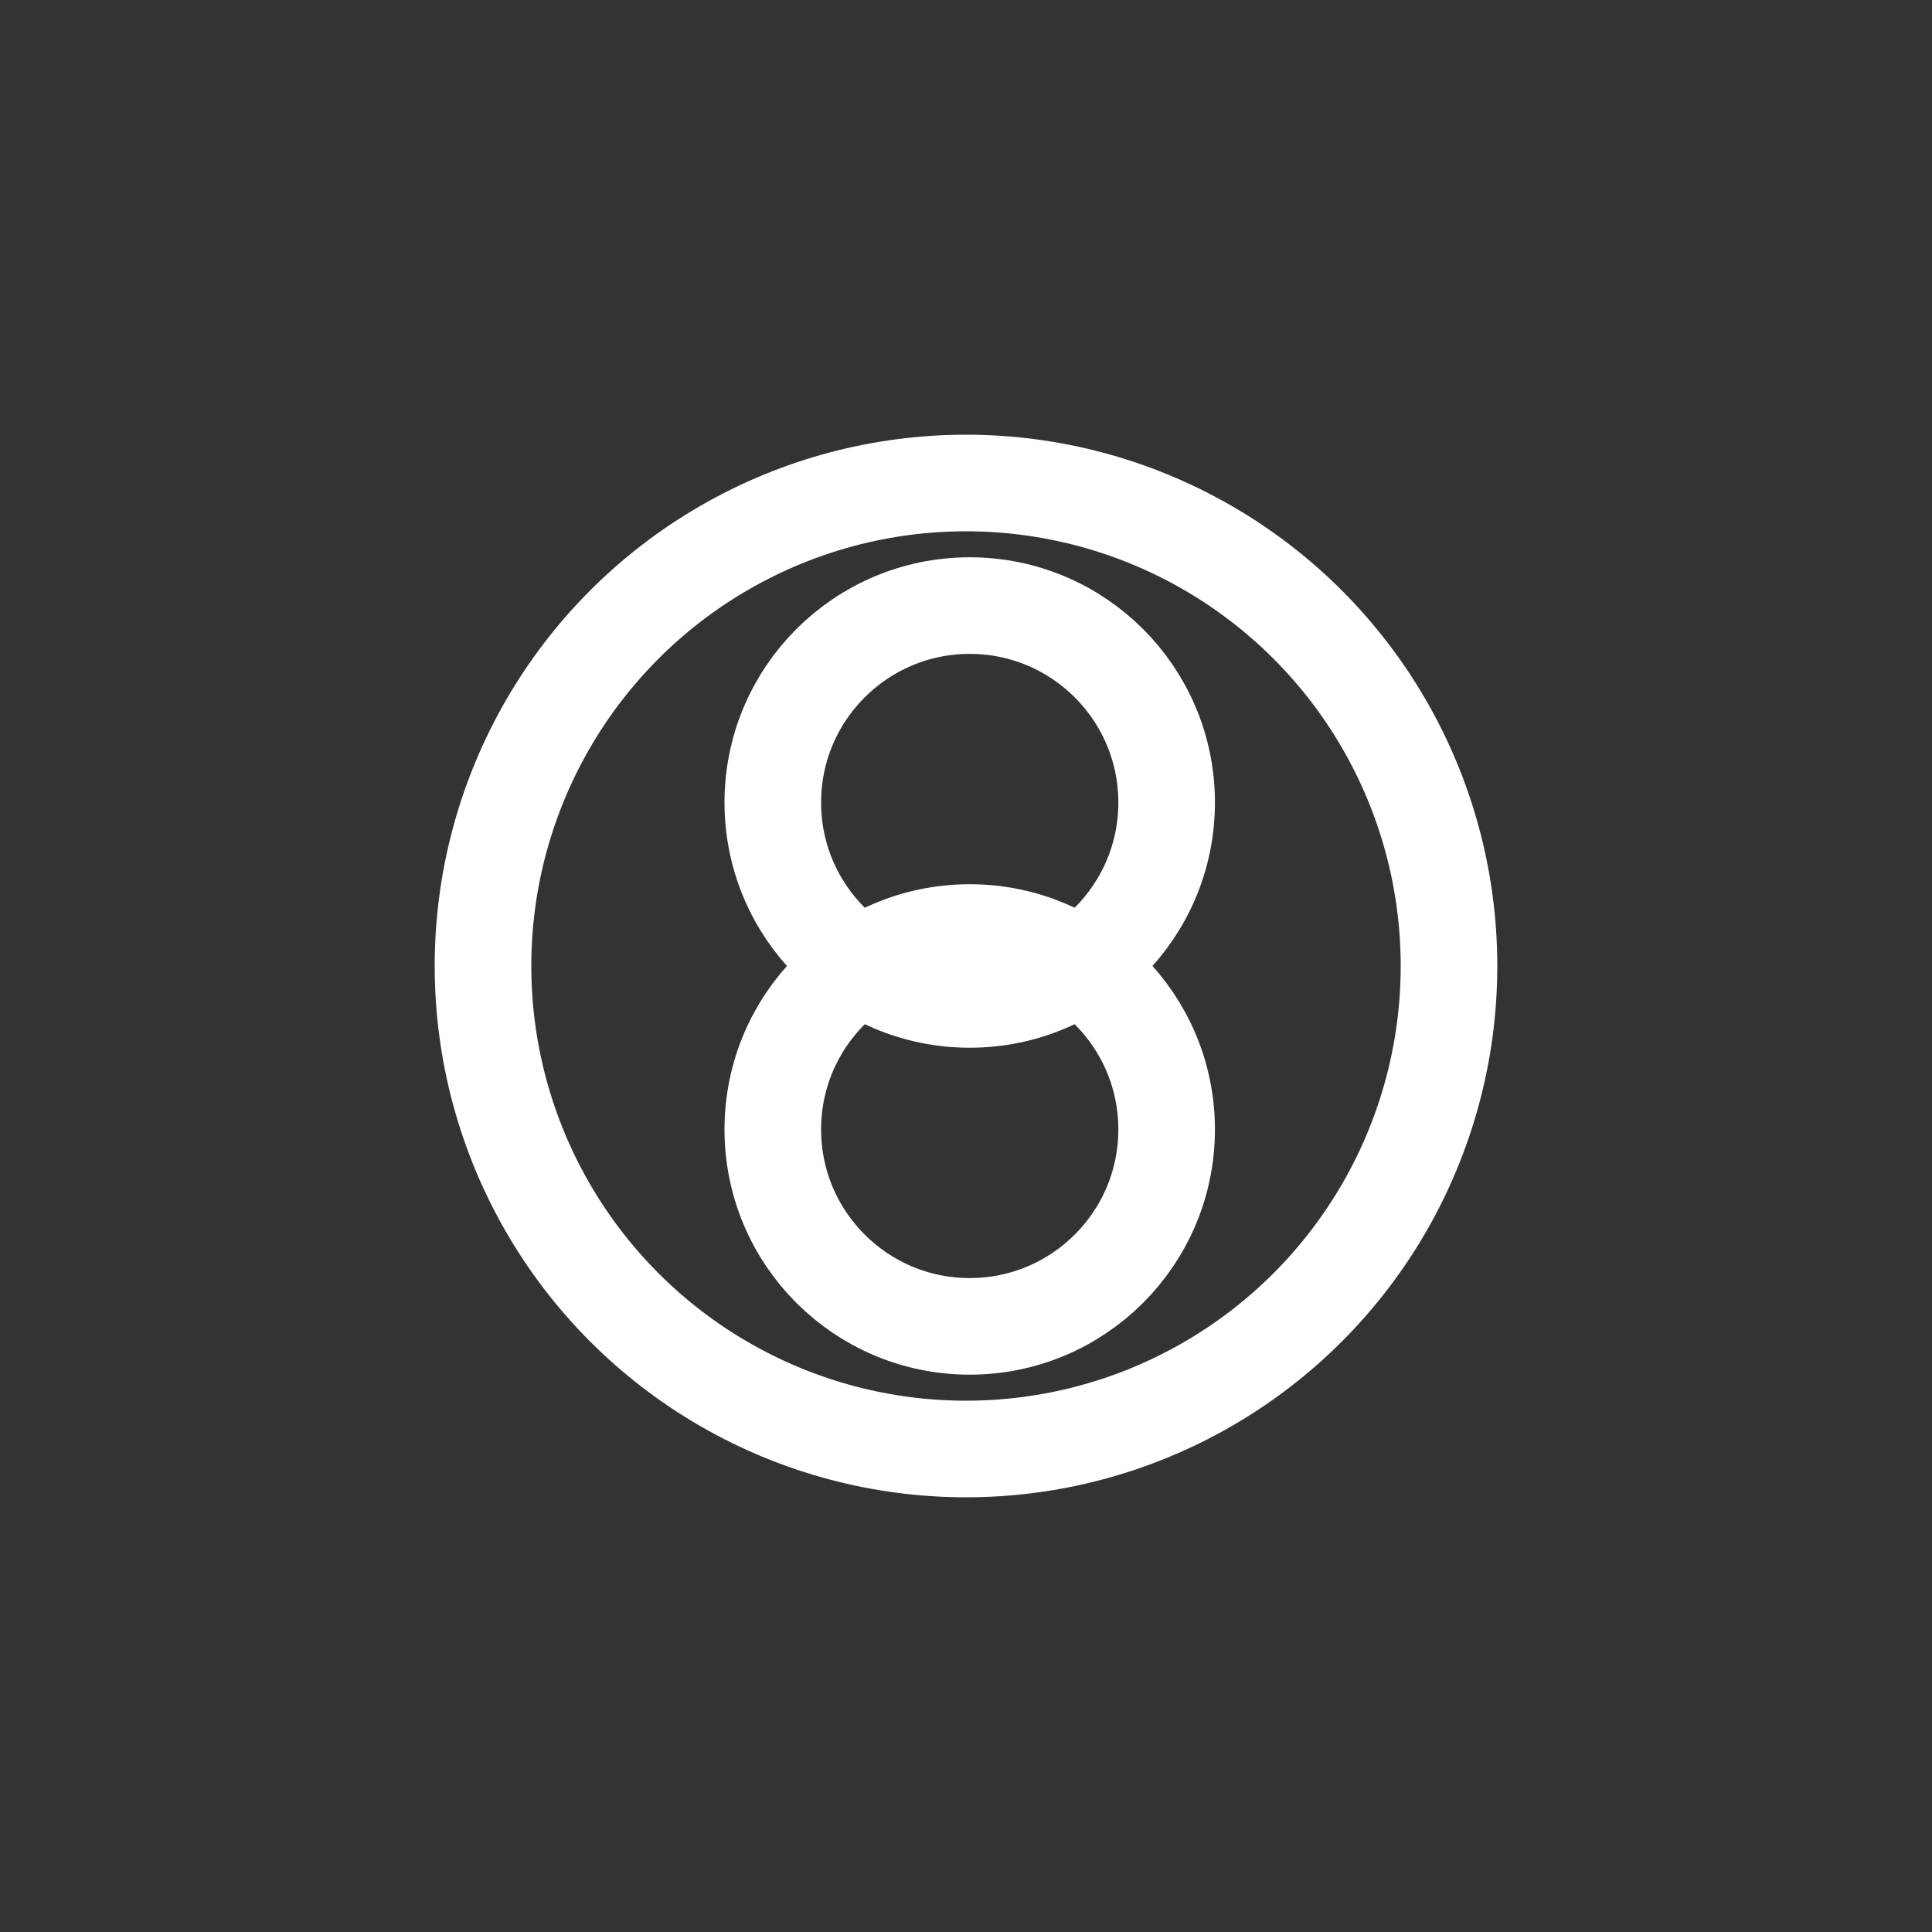
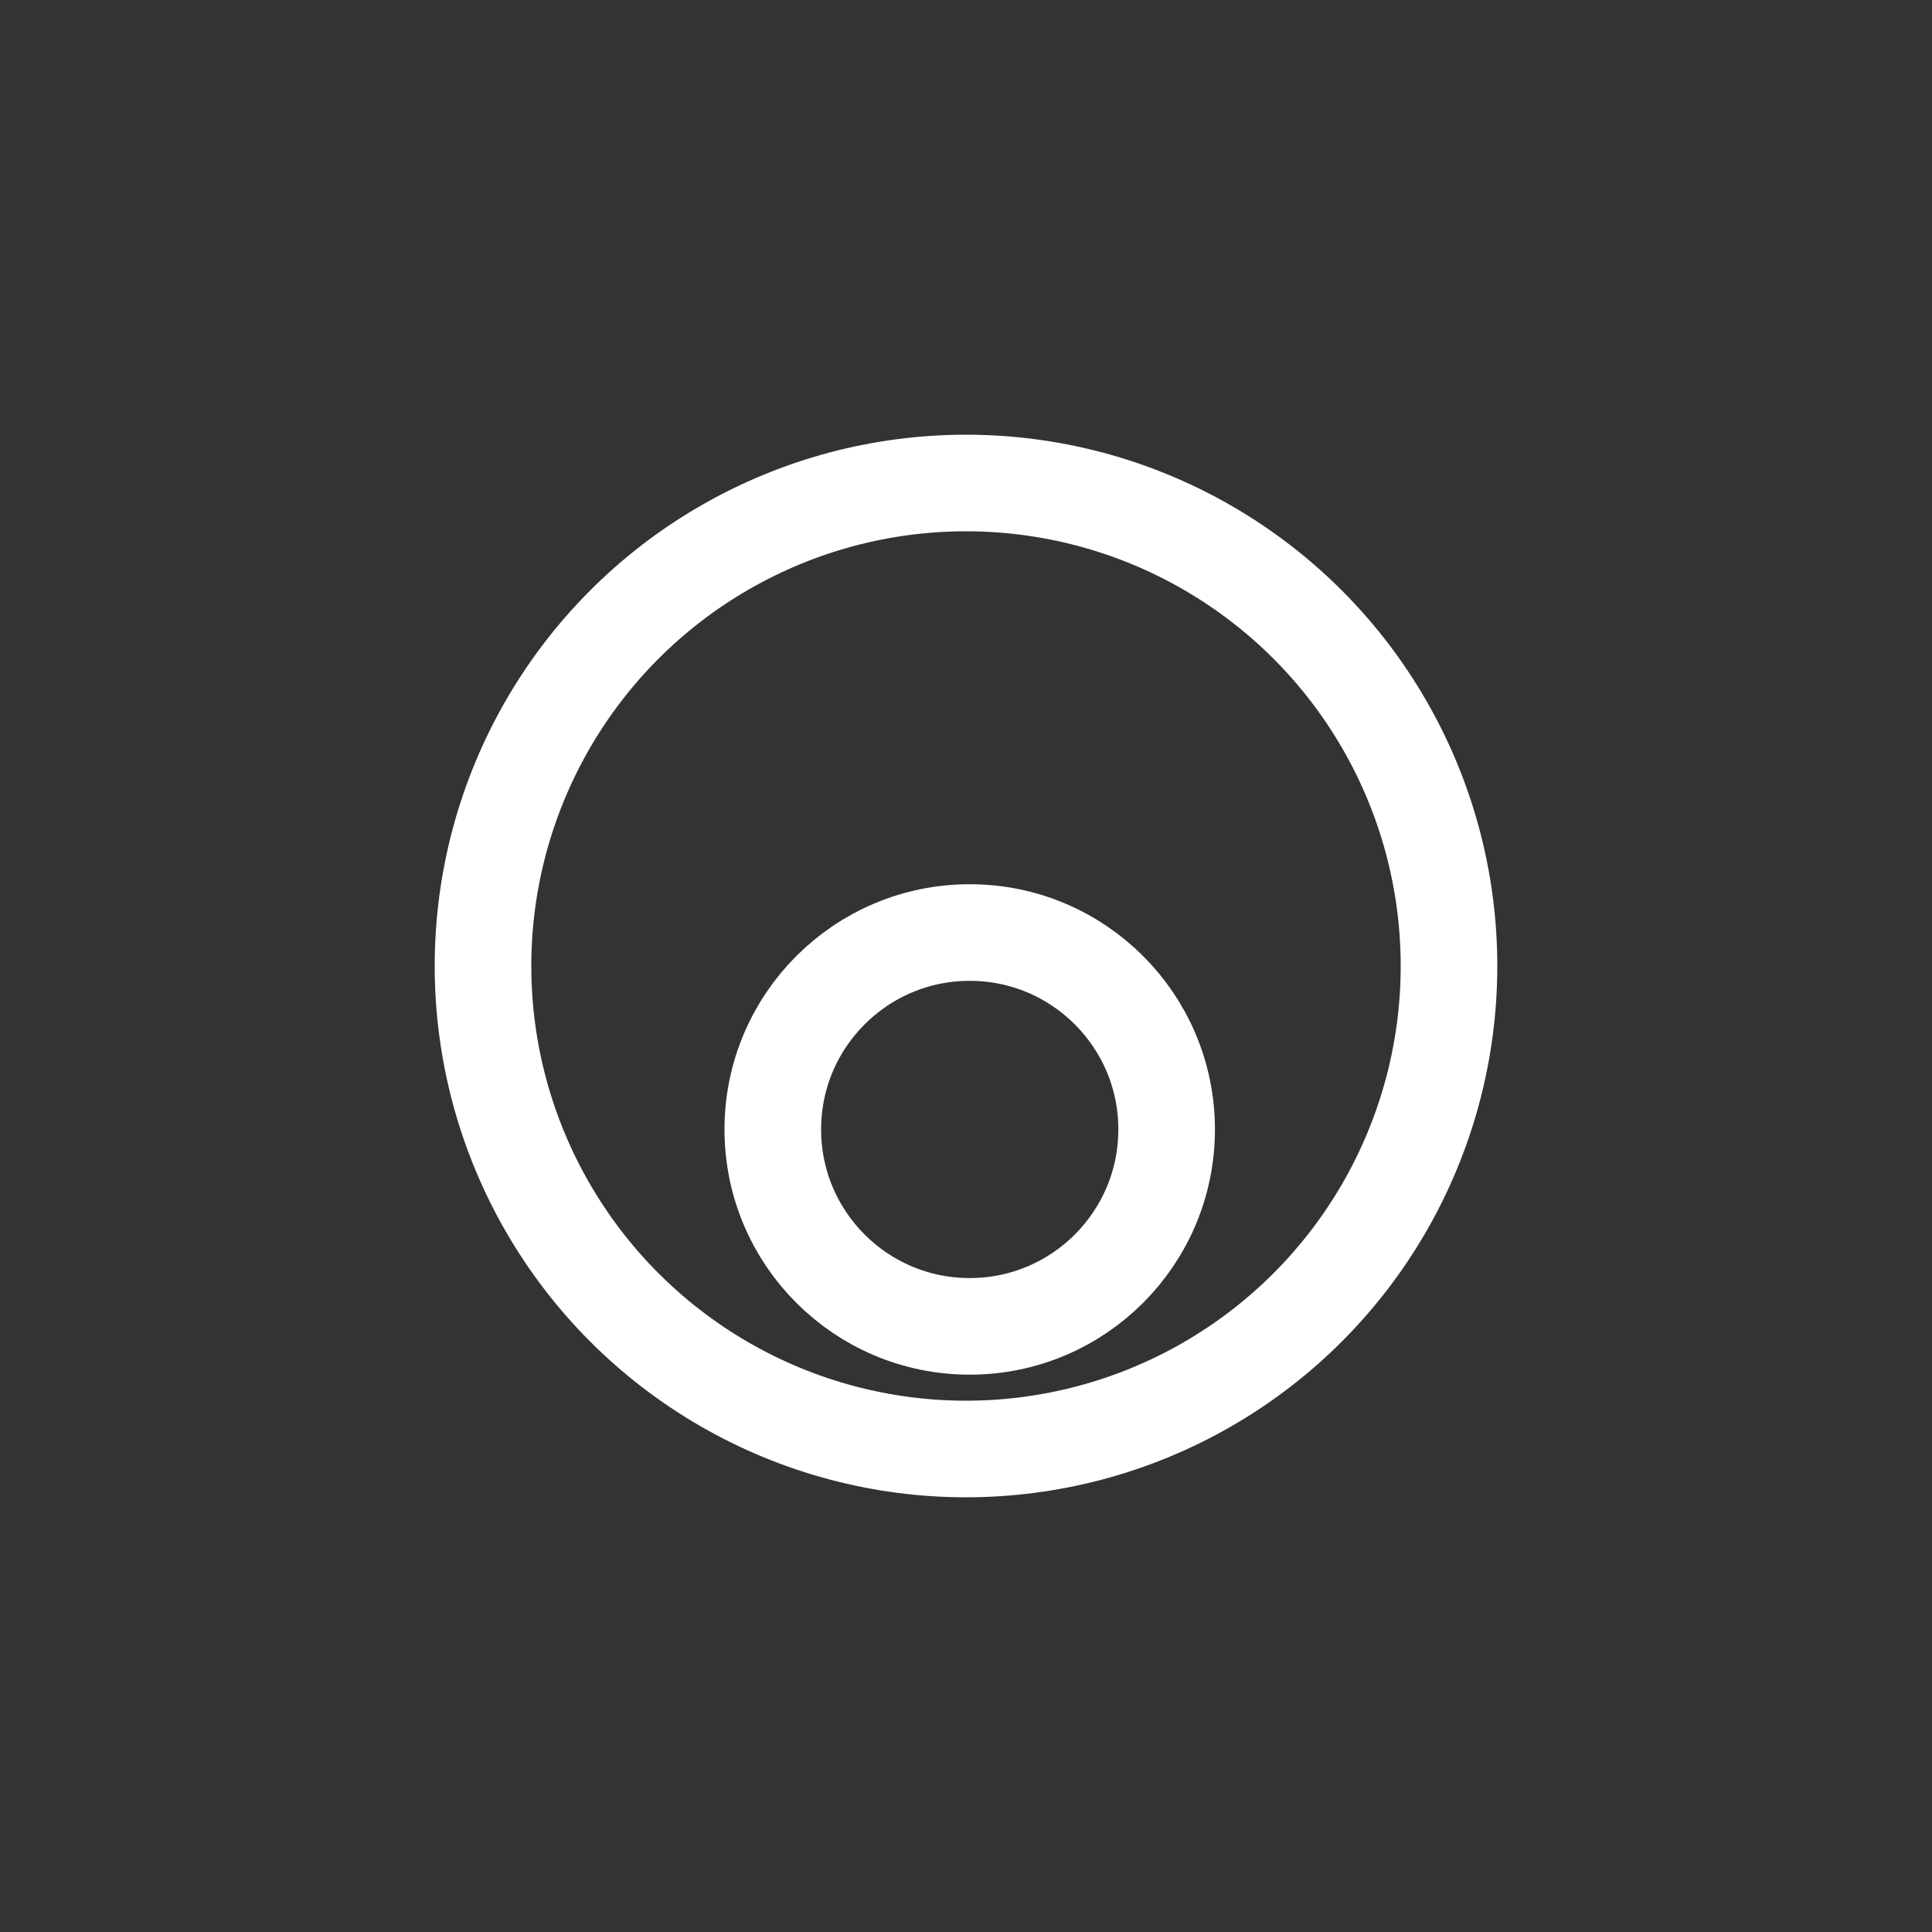
<svg xmlns="http://www.w3.org/2000/svg" width="40" height="40" viewBox="0 0 40 40" fill="none">
  <rect x="0" y="0" width="40" height="40" fill="#333333" stroke="none" />
-   <circle cx="20.077" cy="16.615" r="4.077" stroke="white" stroke-width="2" />
  <circle cx="20" cy="20" r="10" stroke="white" stroke-width="2" />
  <circle cx="20.077" cy="23.384" r="4.077" stroke="white" stroke-width="2" />
</svg>